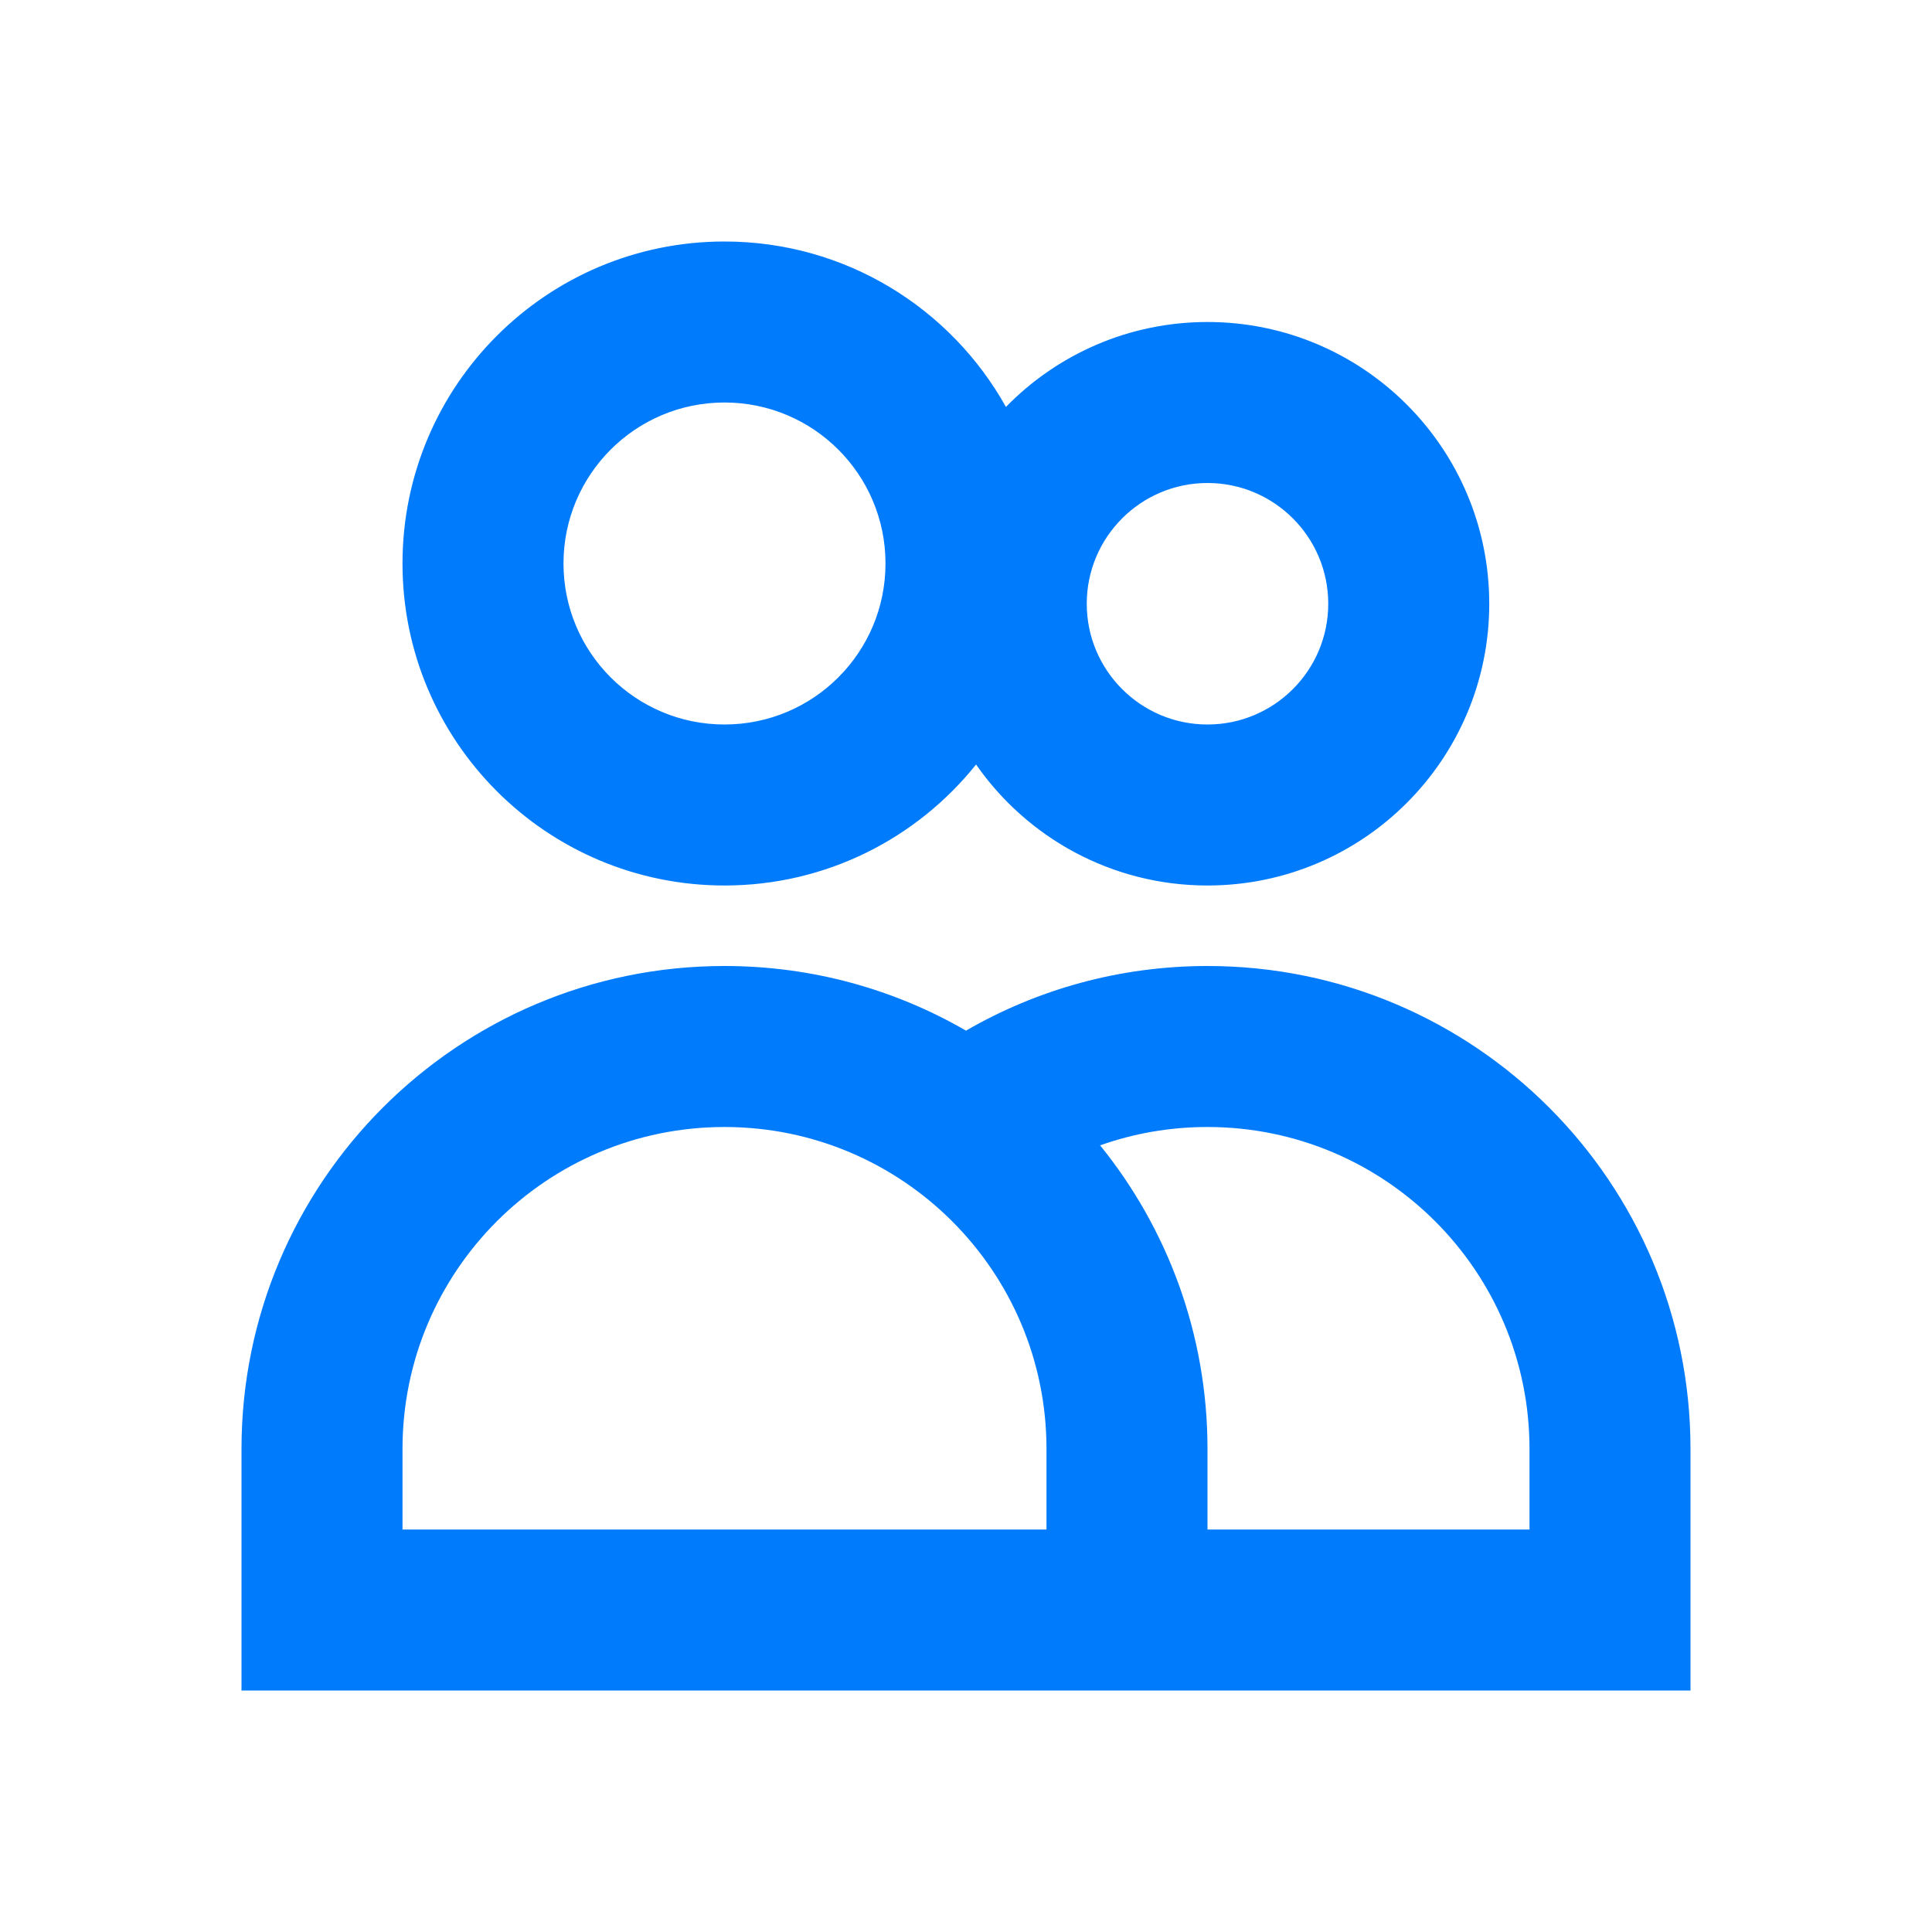
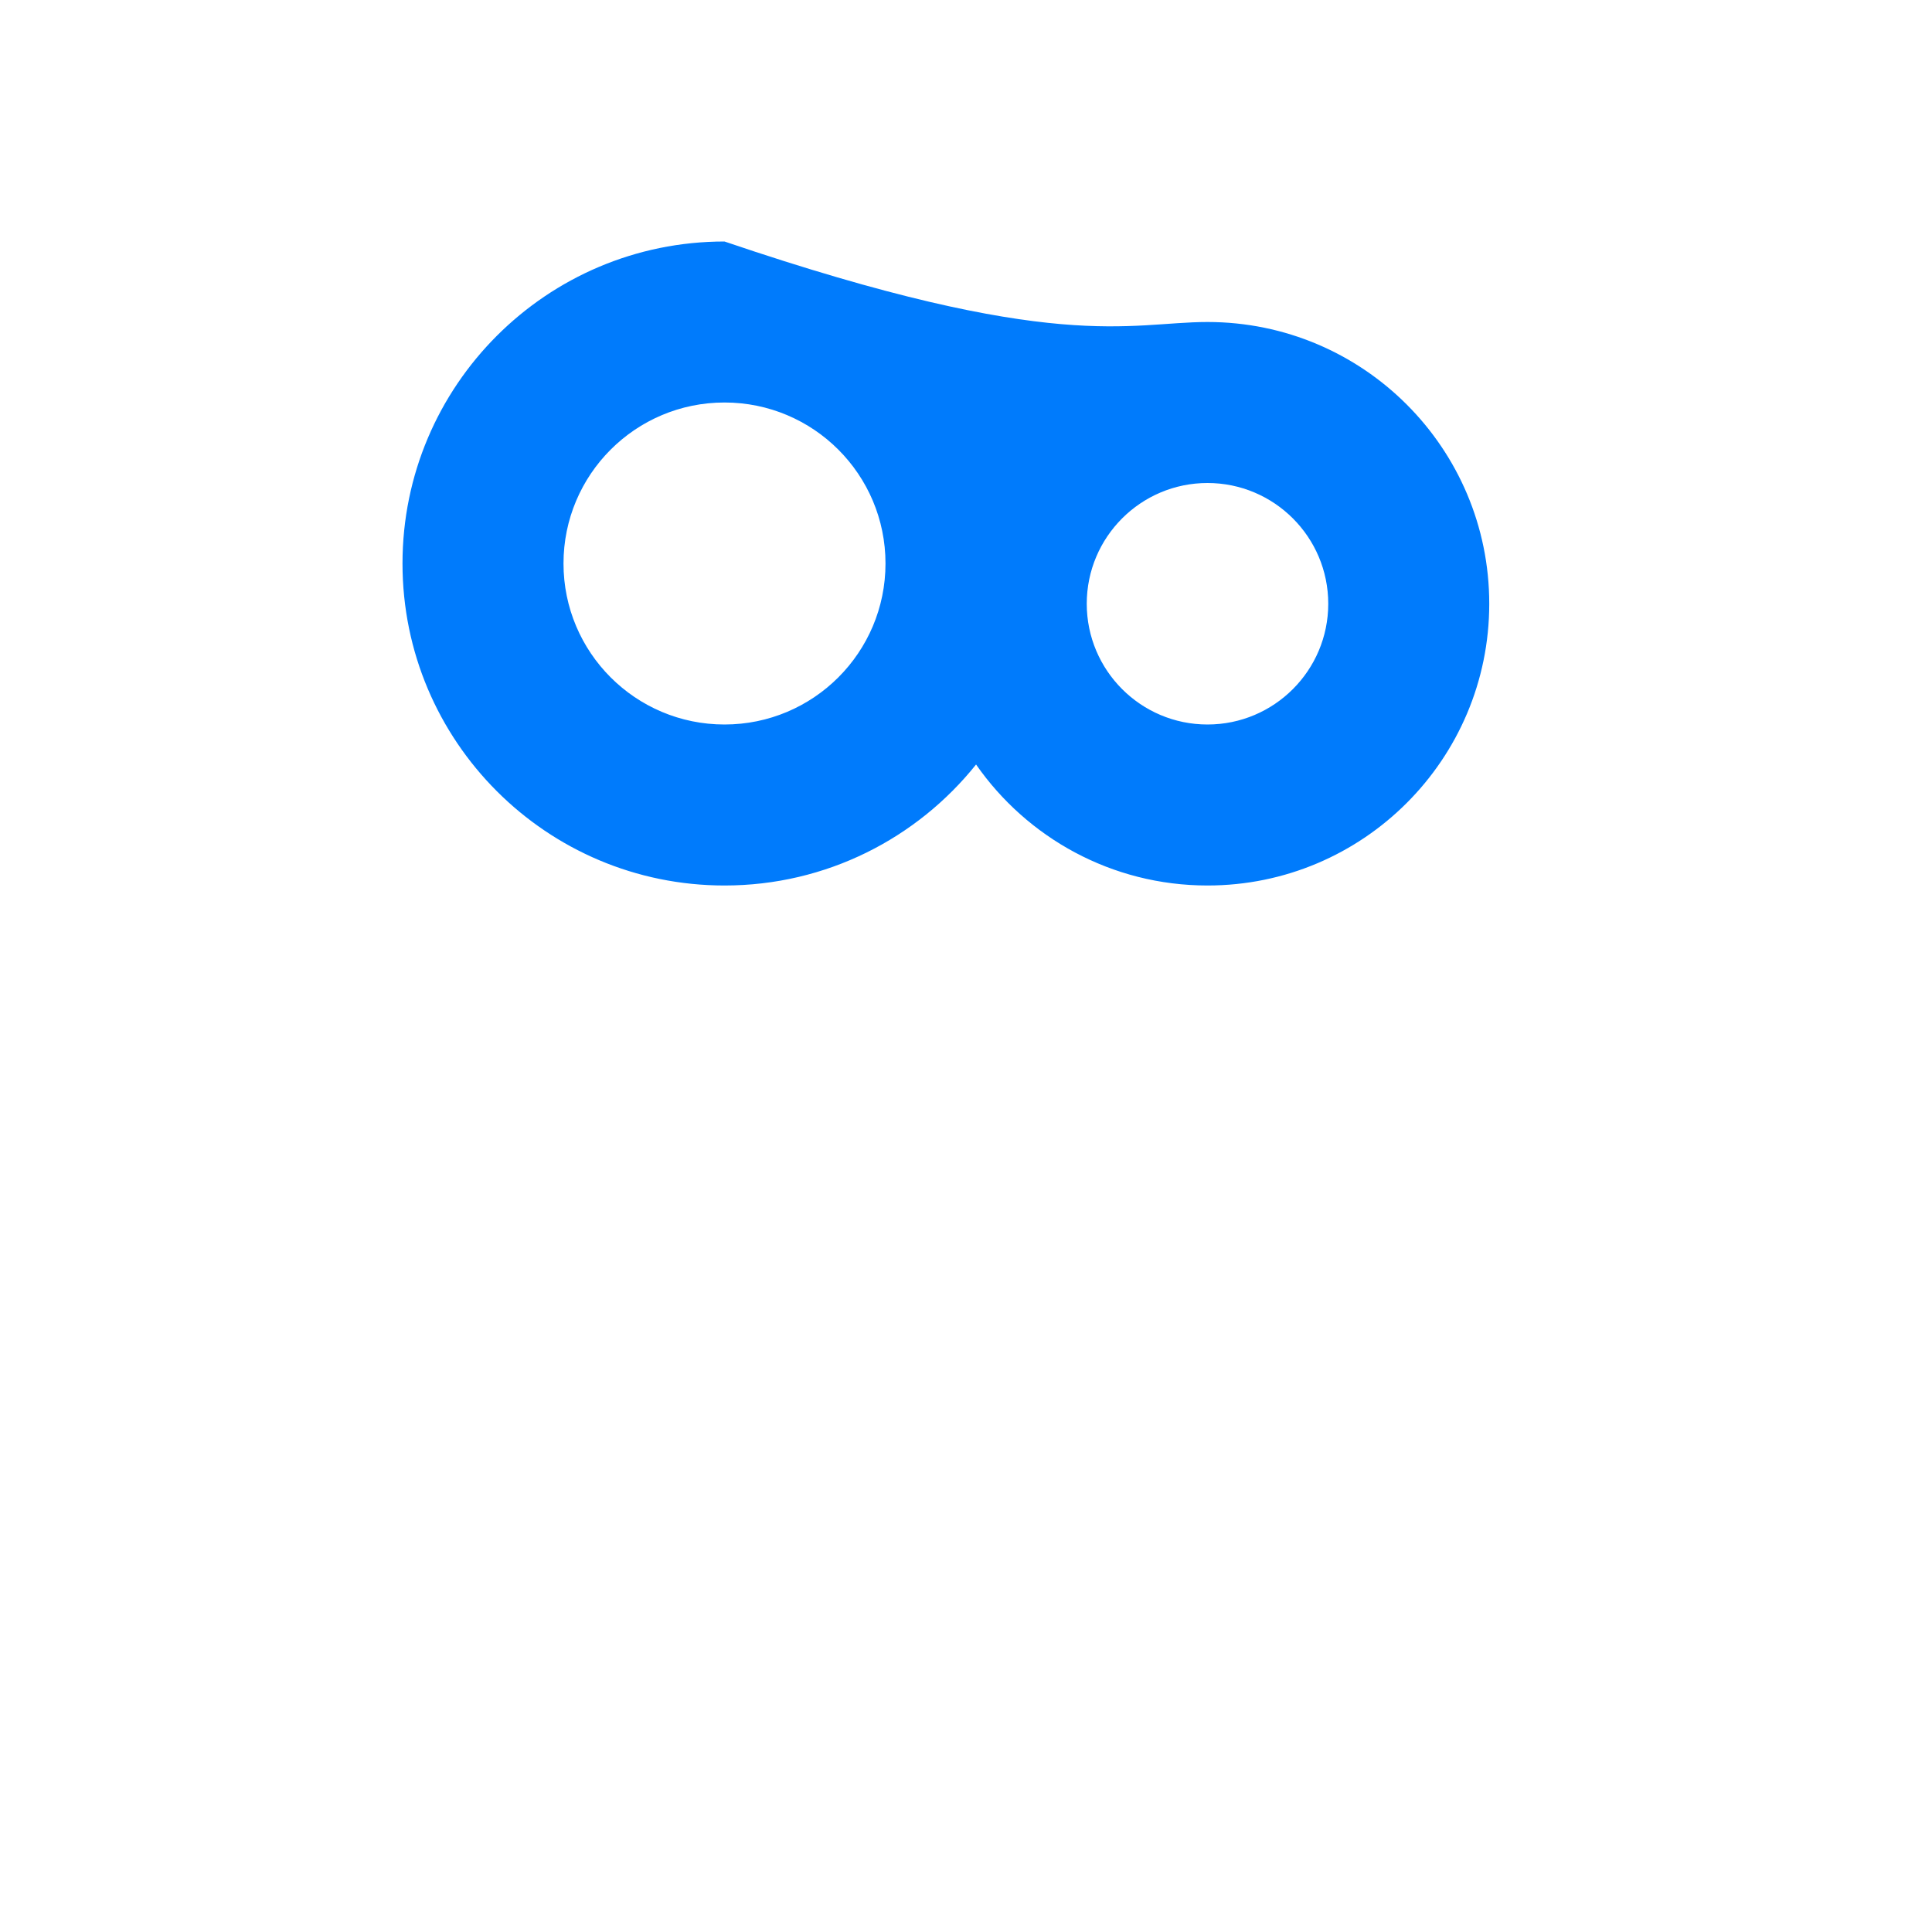
<svg xmlns="http://www.w3.org/2000/svg" width="24" height="24" viewBox="0 0 24 24" fill="none">
-   <path fill-rule="evenodd" clip-rule="evenodd" d="M12.125 9.497C11.392 10.413 10.265 11 9 11C6.791 11 5 9.209 5 7C5 4.791 6.791 3 9 3C10.503 3 11.812 3.829 12.496 5.055C13.132 4.404 14.019 4 15 4C16.933 4 18.5 5.567 18.5 7.5C18.5 9.433 16.933 11 15 11C13.809 11 12.757 10.405 12.125 9.497ZM9 9C10.105 9 11 8.105 11 7C11 5.895 10.105 5 9 5C7.895 5 7 5.895 7 7C7 8.105 7.895 9 9 9ZM16.5 7.5C16.5 8.328 15.828 9 15 9C14.172 9 13.5 8.328 13.5 7.5C13.5 6.672 14.172 6 15 6C15.828 6 16.5 6.672 16.5 7.5Z" fill="#007BFC" />
-   <path fill-rule="evenodd" clip-rule="evenodd" d="M3 18C3 14.686 5.686 12 9 12C10.093 12 11.117 12.292 12 12.803C12.883 12.292 13.907 12 15 12C18.314 12 21 14.686 21 18V21H3V18ZM13 18V19H5V18C5 15.791 6.791 14 9 14C11.209 14 13 15.791 13 18ZM15 19H19V18C19 15.791 17.209 14 15 14C14.532 14 14.083 14.08 13.666 14.228C14.5 15.258 15 16.571 15 18V19Z" fill="#007BFC" />
+   <path fill-rule="evenodd" clip-rule="evenodd" d="M12.125 9.497C11.392 10.413 10.265 11 9 11C6.791 11 5 9.209 5 7C5 4.791 6.791 3 9 3C13.132 4.404 14.019 4 15 4C16.933 4 18.5 5.567 18.5 7.5C18.5 9.433 16.933 11 15 11C13.809 11 12.757 10.405 12.125 9.497ZM9 9C10.105 9 11 8.105 11 7C11 5.895 10.105 5 9 5C7.895 5 7 5.895 7 7C7 8.105 7.895 9 9 9ZM16.5 7.5C16.5 8.328 15.828 9 15 9C14.172 9 13.5 8.328 13.5 7.5C13.5 6.672 14.172 6 15 6C15.828 6 16.5 6.672 16.5 7.5Z" fill="#007BFC" />
</svg>